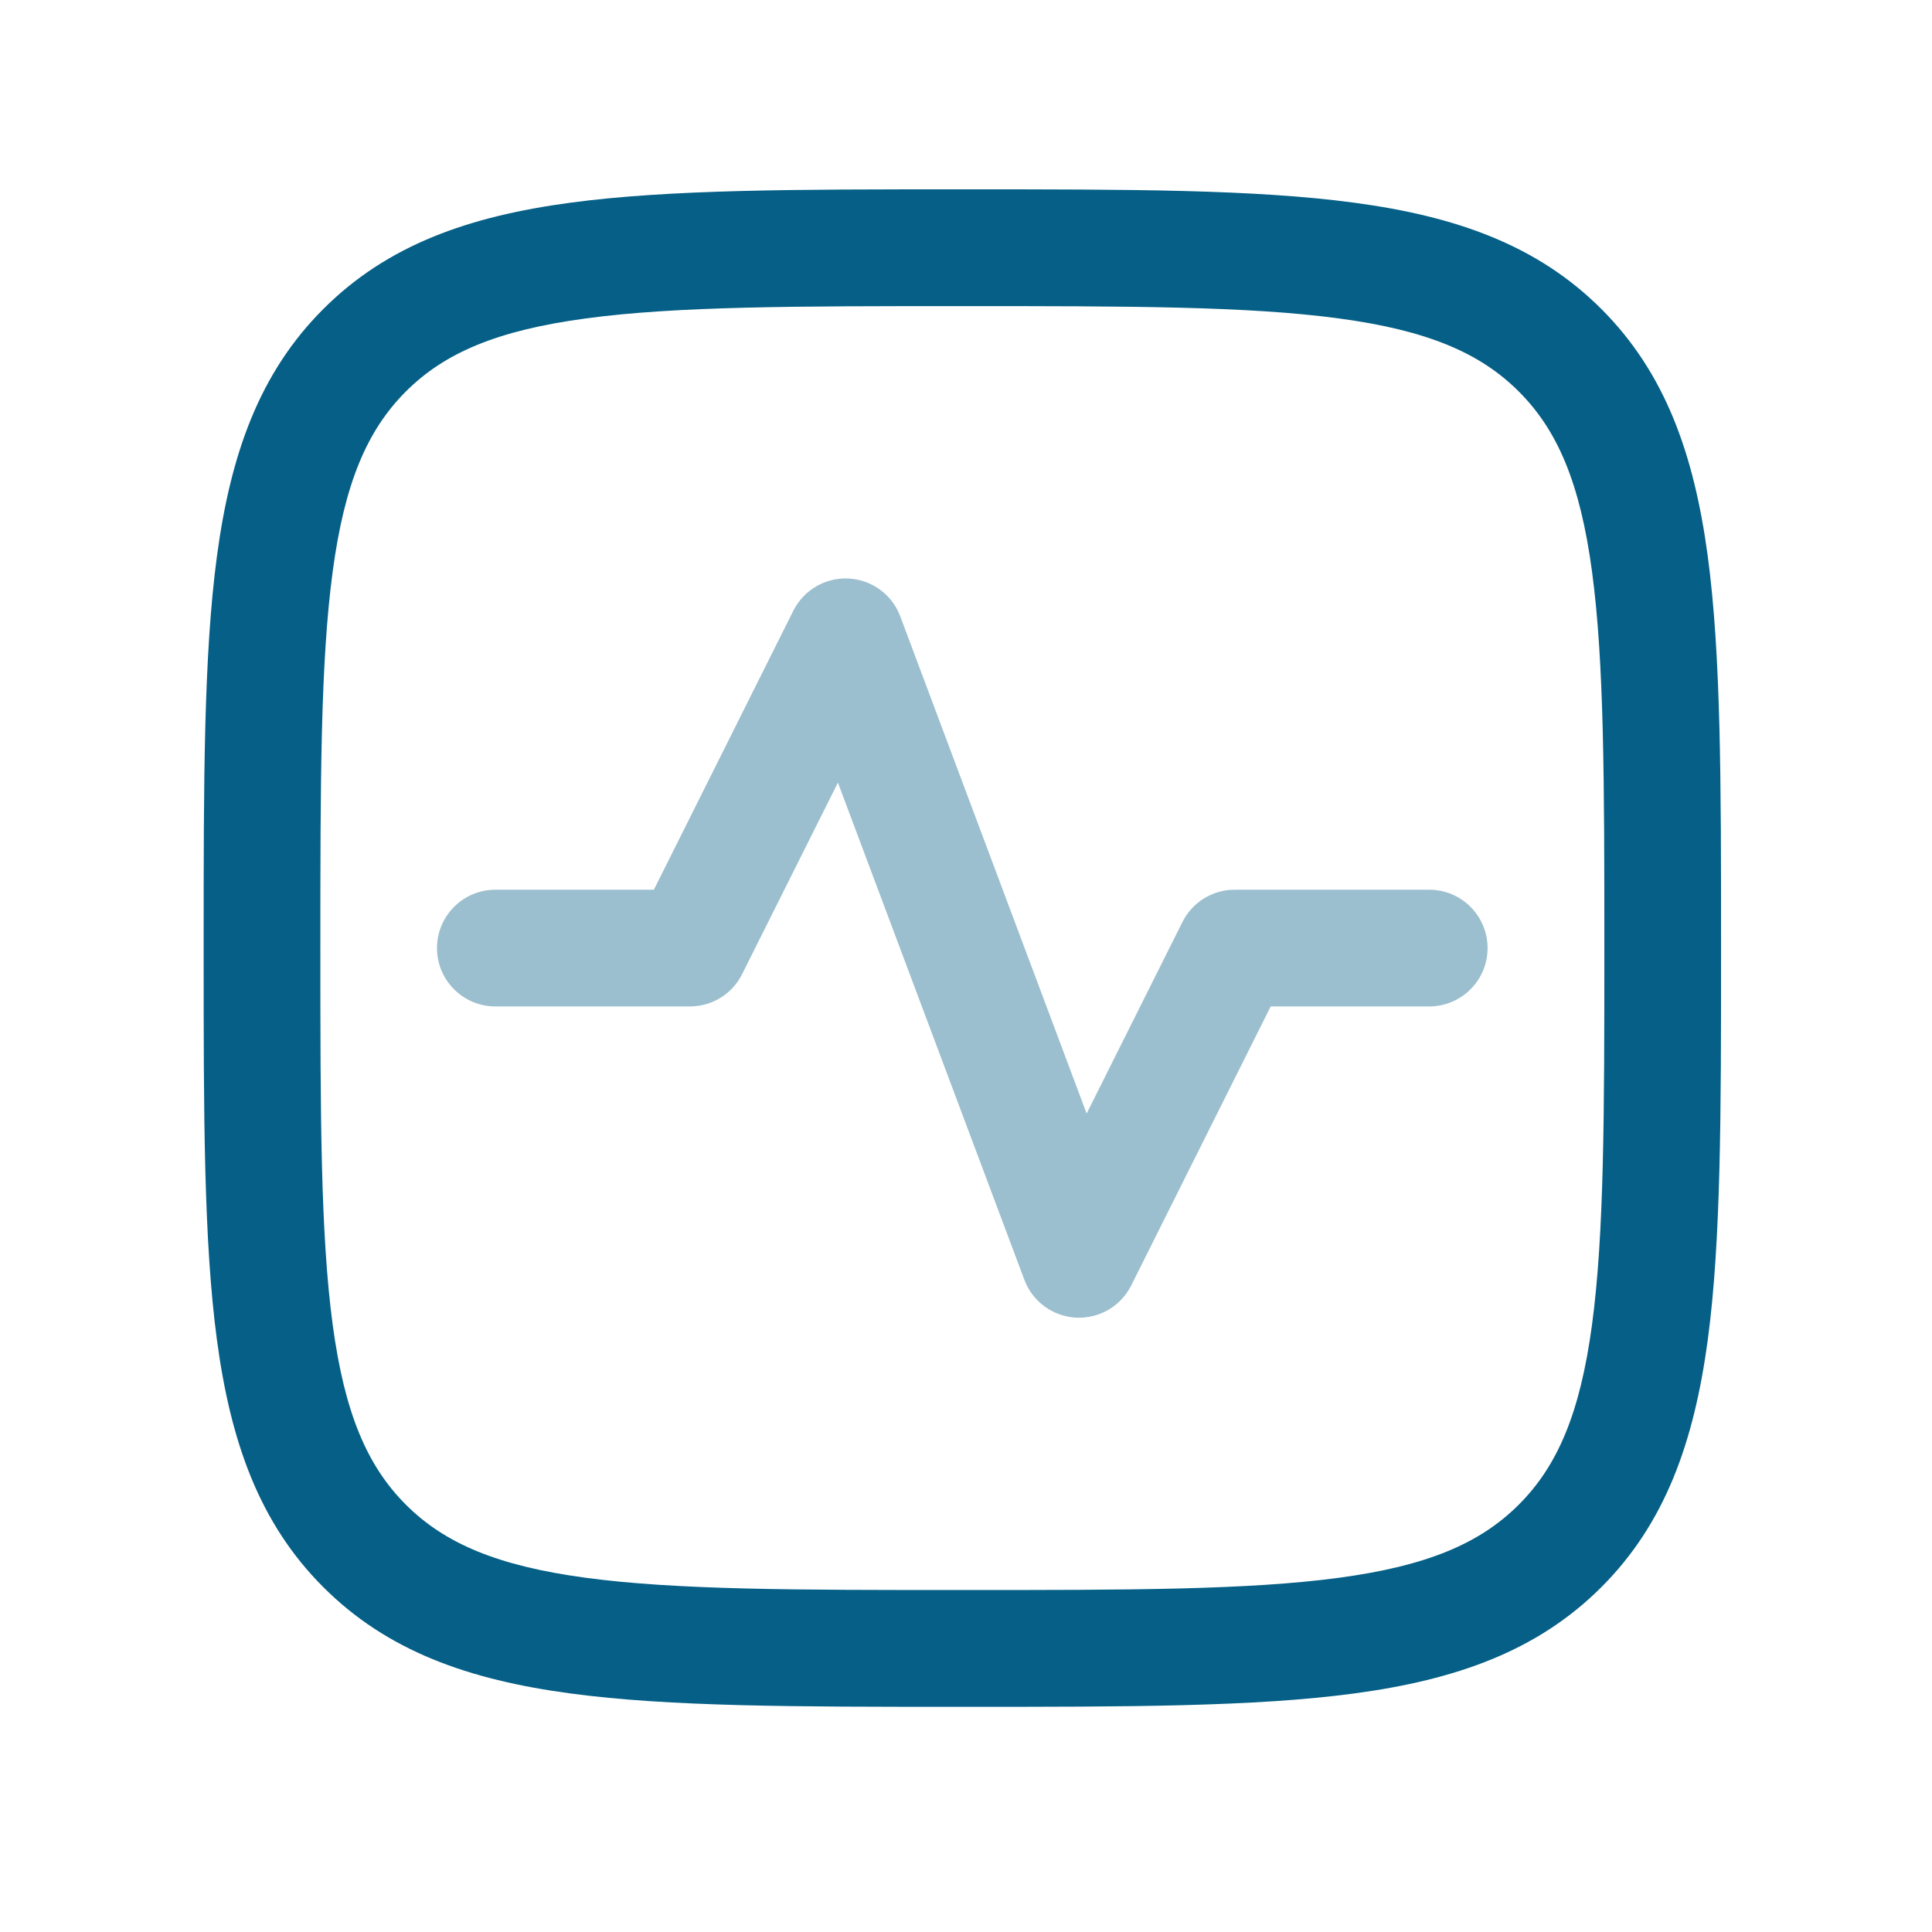
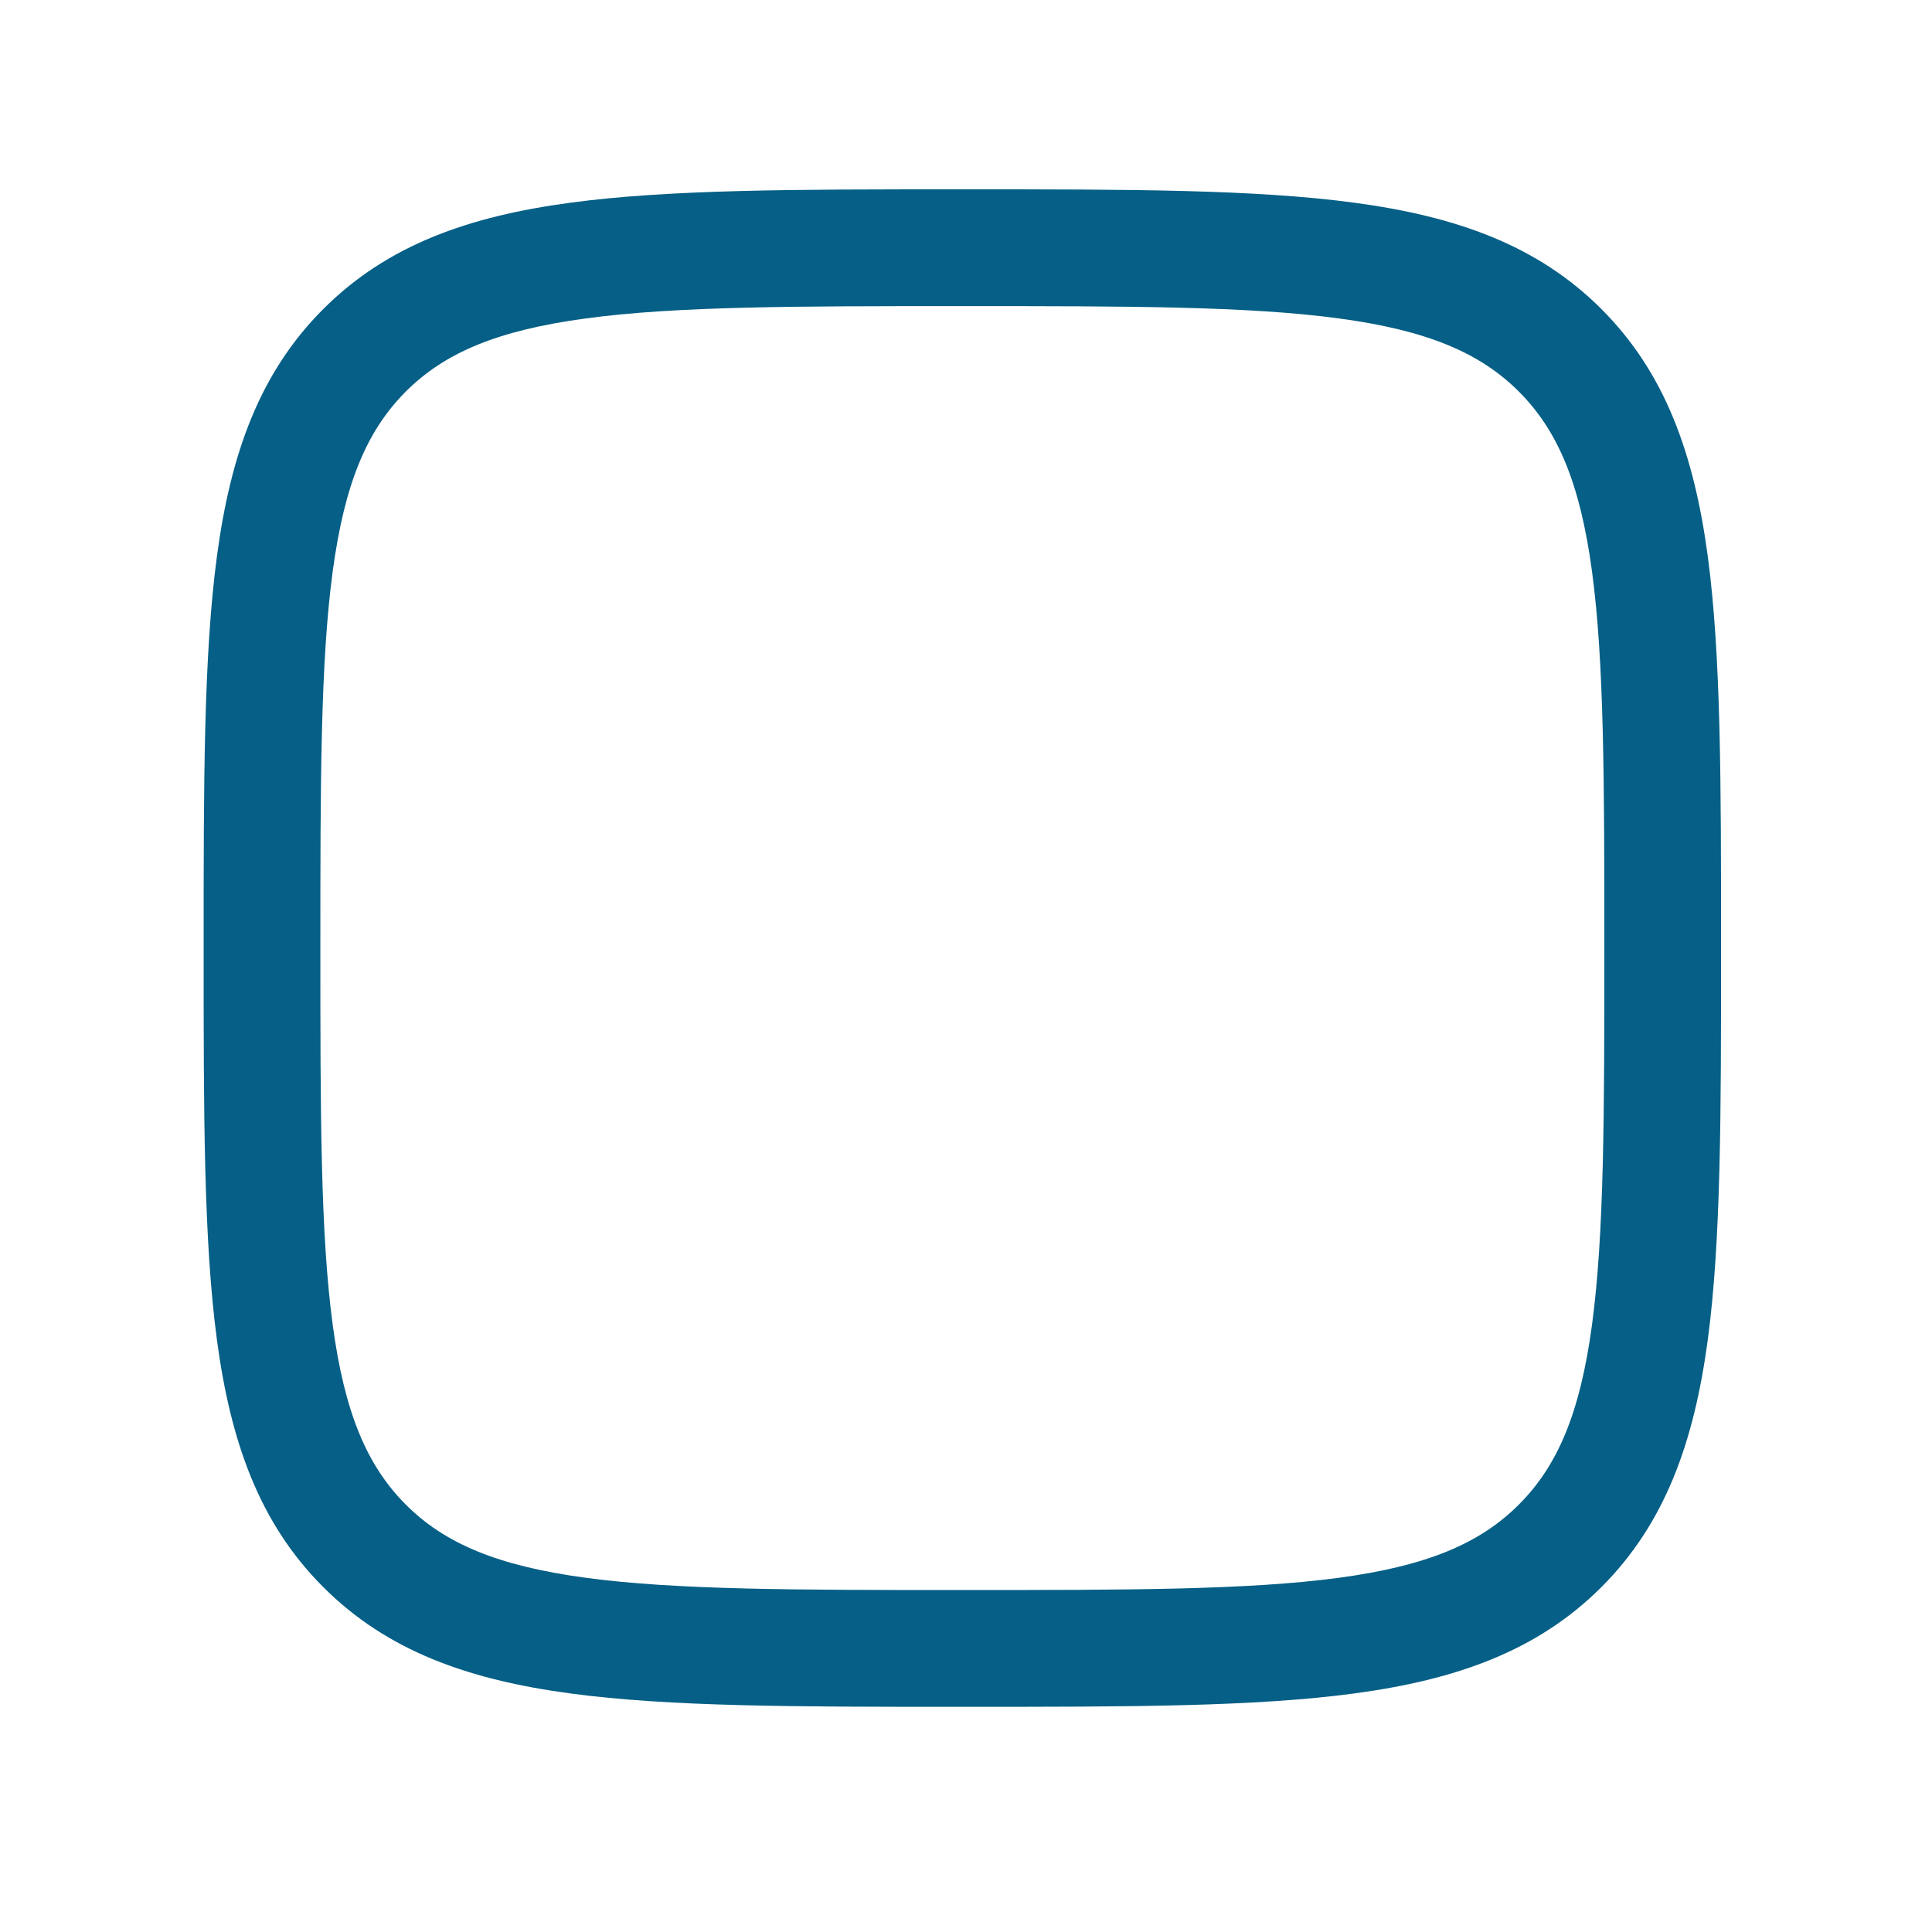
<svg xmlns="http://www.w3.org/2000/svg" width="27" height="27" viewBox="0 0 27 27" fill="none">
  <path fill-rule="evenodd" clip-rule="evenodd" d="M13.387 2.646H13.511C15.765 2.646 17.54 2.646 18.927 2.833C20.35 3.024 21.486 3.425 22.38 4.319C23.273 5.212 23.674 6.348 23.866 7.771C24.052 9.158 24.052 10.933 24.052 13.188V13.312C24.052 15.566 24.052 17.341 23.866 18.728C23.674 20.151 23.273 21.287 22.38 22.18C21.486 23.074 20.35 23.475 18.927 23.666C17.54 23.853 15.765 23.853 13.511 23.853H13.387C11.133 23.853 9.357 23.853 7.97 23.666C6.547 23.475 5.411 23.074 4.518 22.18C3.624 21.287 3.223 20.151 3.032 18.728C2.846 17.341 2.846 15.566 2.846 13.312V13.188C2.846 10.933 2.846 9.158 3.032 7.771C3.223 6.348 3.624 5.212 4.518 4.319C5.411 3.425 6.547 3.024 7.97 2.833C9.357 2.646 11.133 2.646 13.387 2.646ZM8.188 4.45C6.946 4.617 6.211 4.932 5.671 5.472C5.132 6.012 4.816 6.746 4.649 7.989C4.479 9.254 4.477 10.92 4.477 13.25C4.477 15.58 4.479 17.245 4.649 18.511C4.816 19.753 5.132 20.487 5.671 21.027C6.211 21.567 6.946 21.883 8.188 22.05C9.453 22.22 11.119 22.221 13.449 22.221C15.779 22.221 17.444 22.22 18.71 22.05C19.952 21.883 20.686 21.567 21.226 21.027C21.766 20.487 22.082 19.753 22.249 18.511C22.419 17.245 22.421 15.58 22.421 13.25C22.421 10.92 22.419 9.254 22.249 7.989C22.082 6.746 21.766 6.012 21.226 5.472C20.686 4.932 19.952 4.617 18.71 4.45C17.444 4.279 15.779 4.278 13.449 4.278C11.119 4.278 9.453 4.279 8.188 4.45Z" fill="#055F86" />
-   <path opacity="0.4" fill-rule="evenodd" clip-rule="evenodd" d="M11.86 8.085C12.184 8.102 12.467 8.309 12.581 8.613L15.186 15.562L16.525 12.885C16.663 12.608 16.945 12.434 17.254 12.434H19.973C20.424 12.434 20.789 12.799 20.789 13.25C20.789 13.7 20.424 14.065 19.973 14.065H17.758L15.809 17.964C15.664 18.255 15.361 18.431 15.037 18.414C14.713 18.397 14.43 18.19 14.316 17.886L11.71 10.937L10.371 13.614C10.233 13.891 9.951 14.065 9.642 14.065H6.923C6.473 14.065 6.107 13.7 6.107 13.25C6.107 12.799 6.473 12.434 6.923 12.434H9.138L11.087 8.535C11.232 8.245 11.536 8.068 11.86 8.085Z" fill="#055F86" />
</svg>